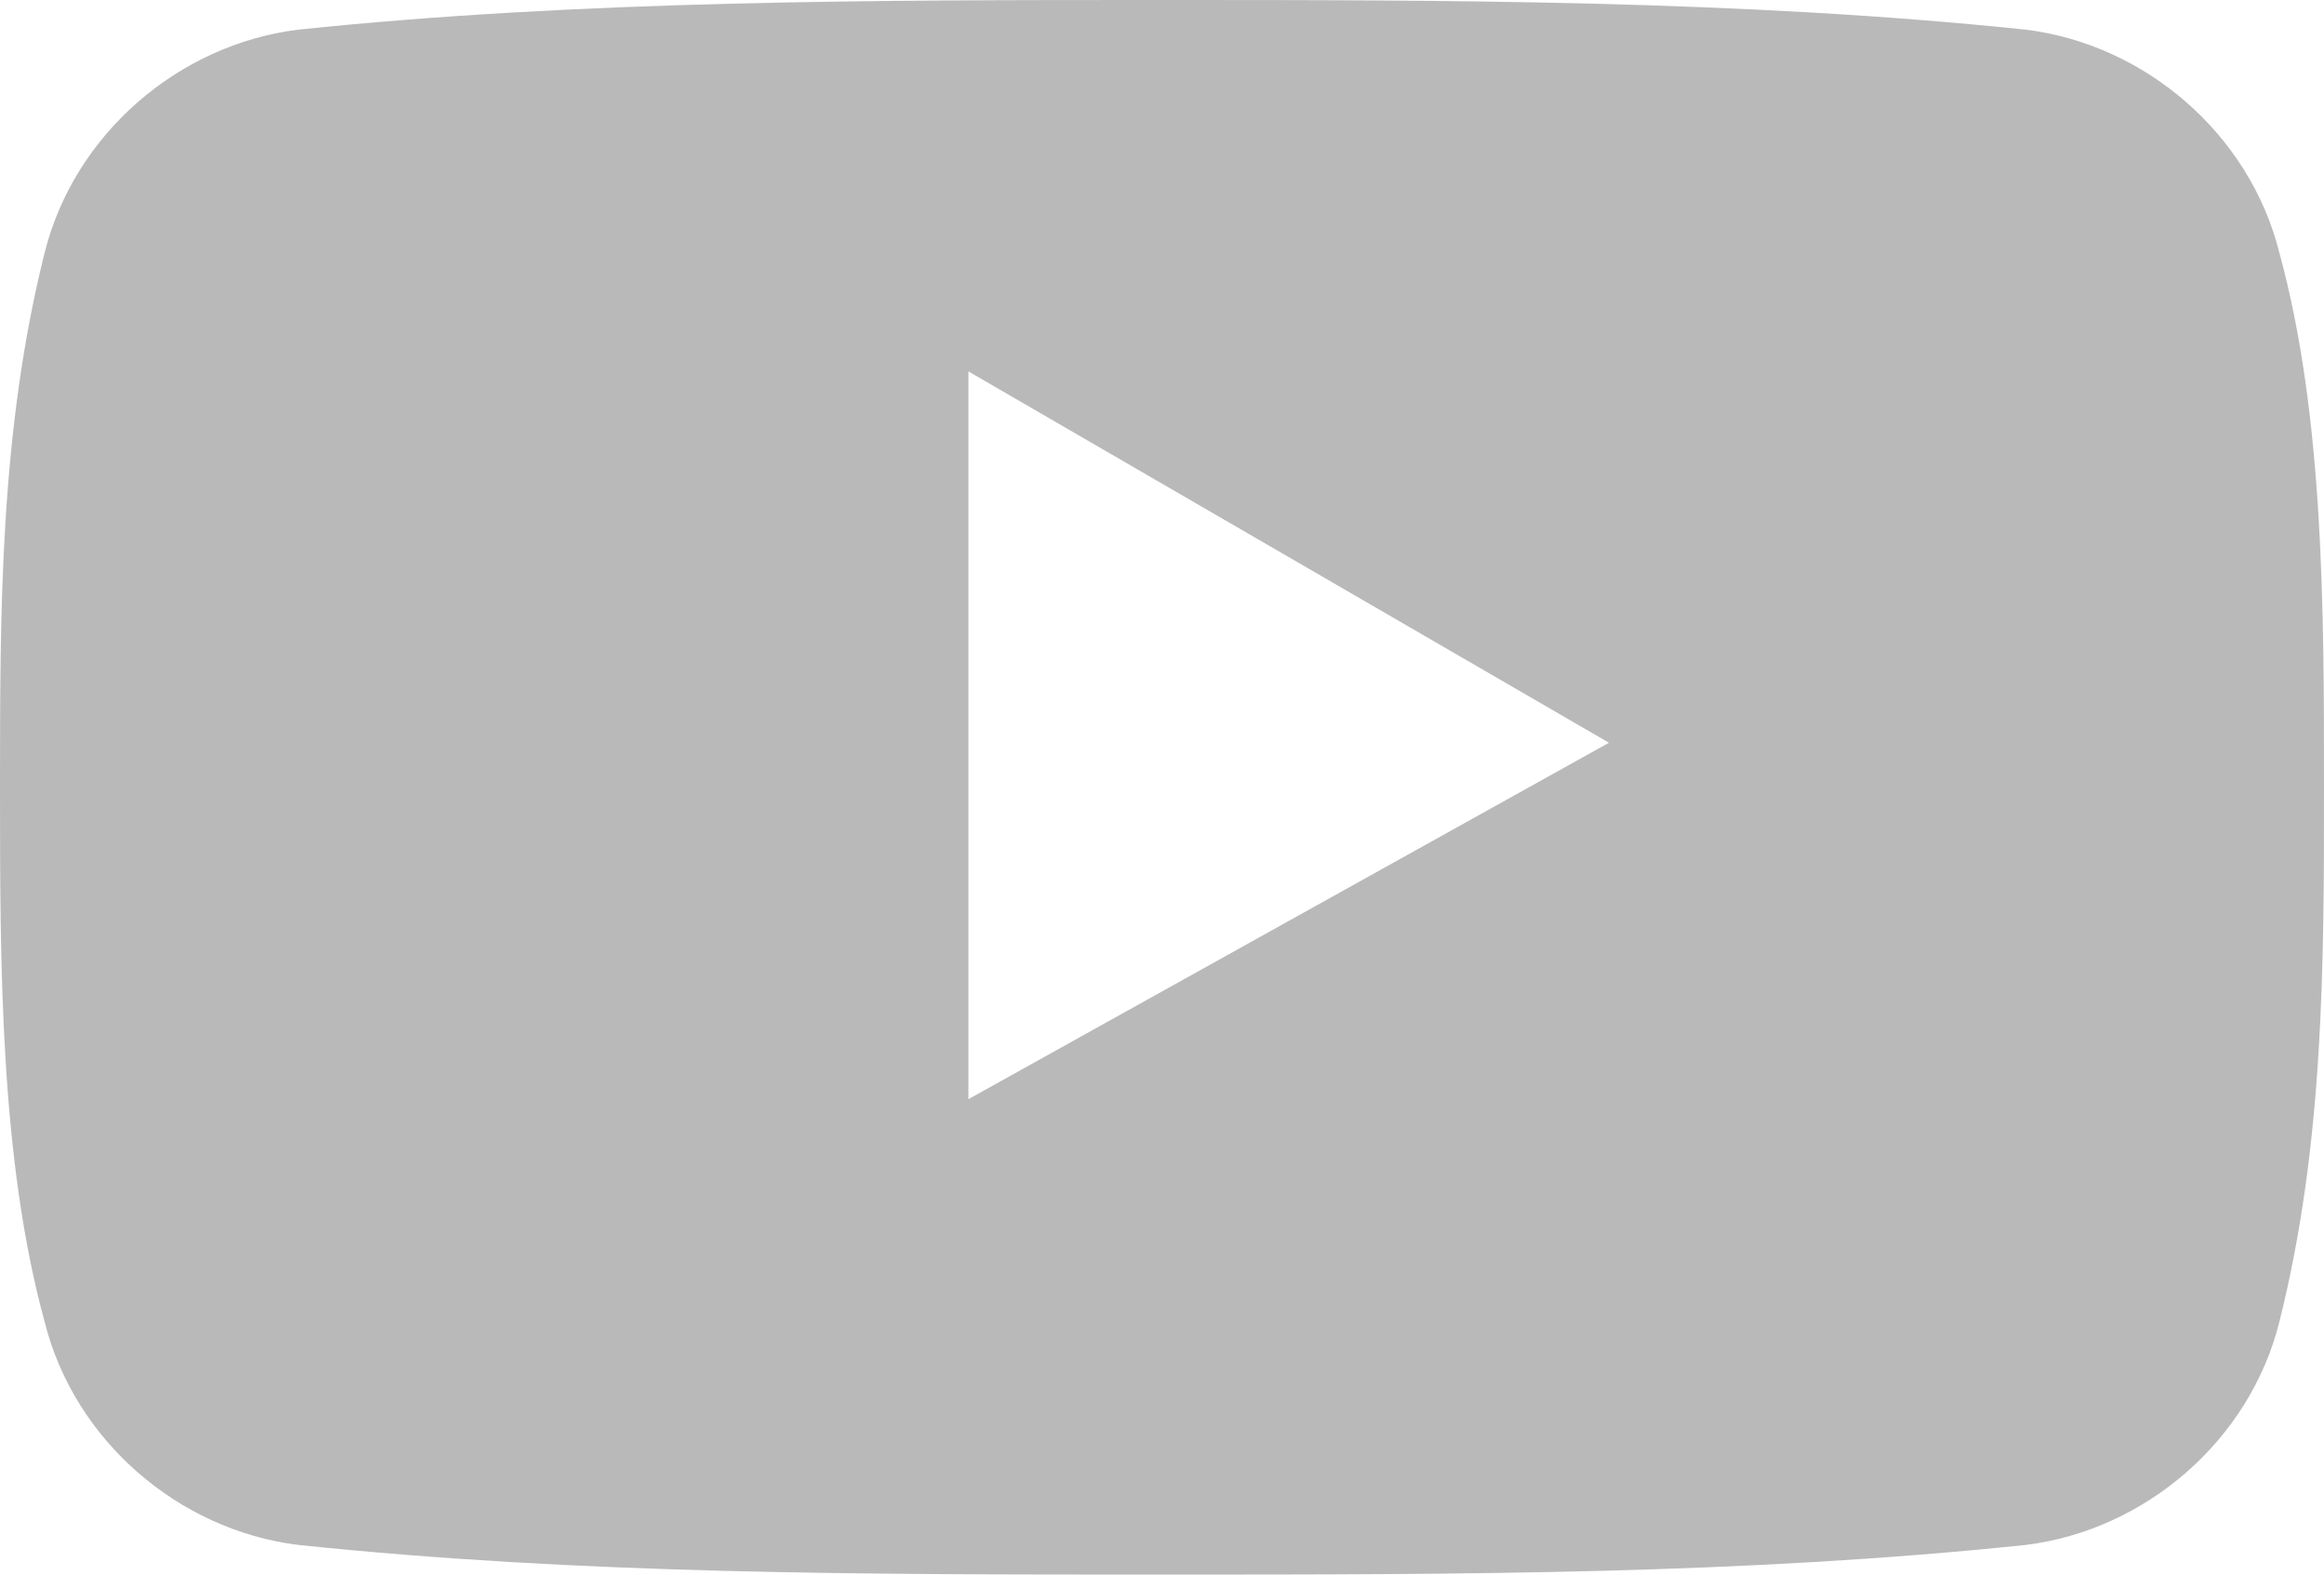
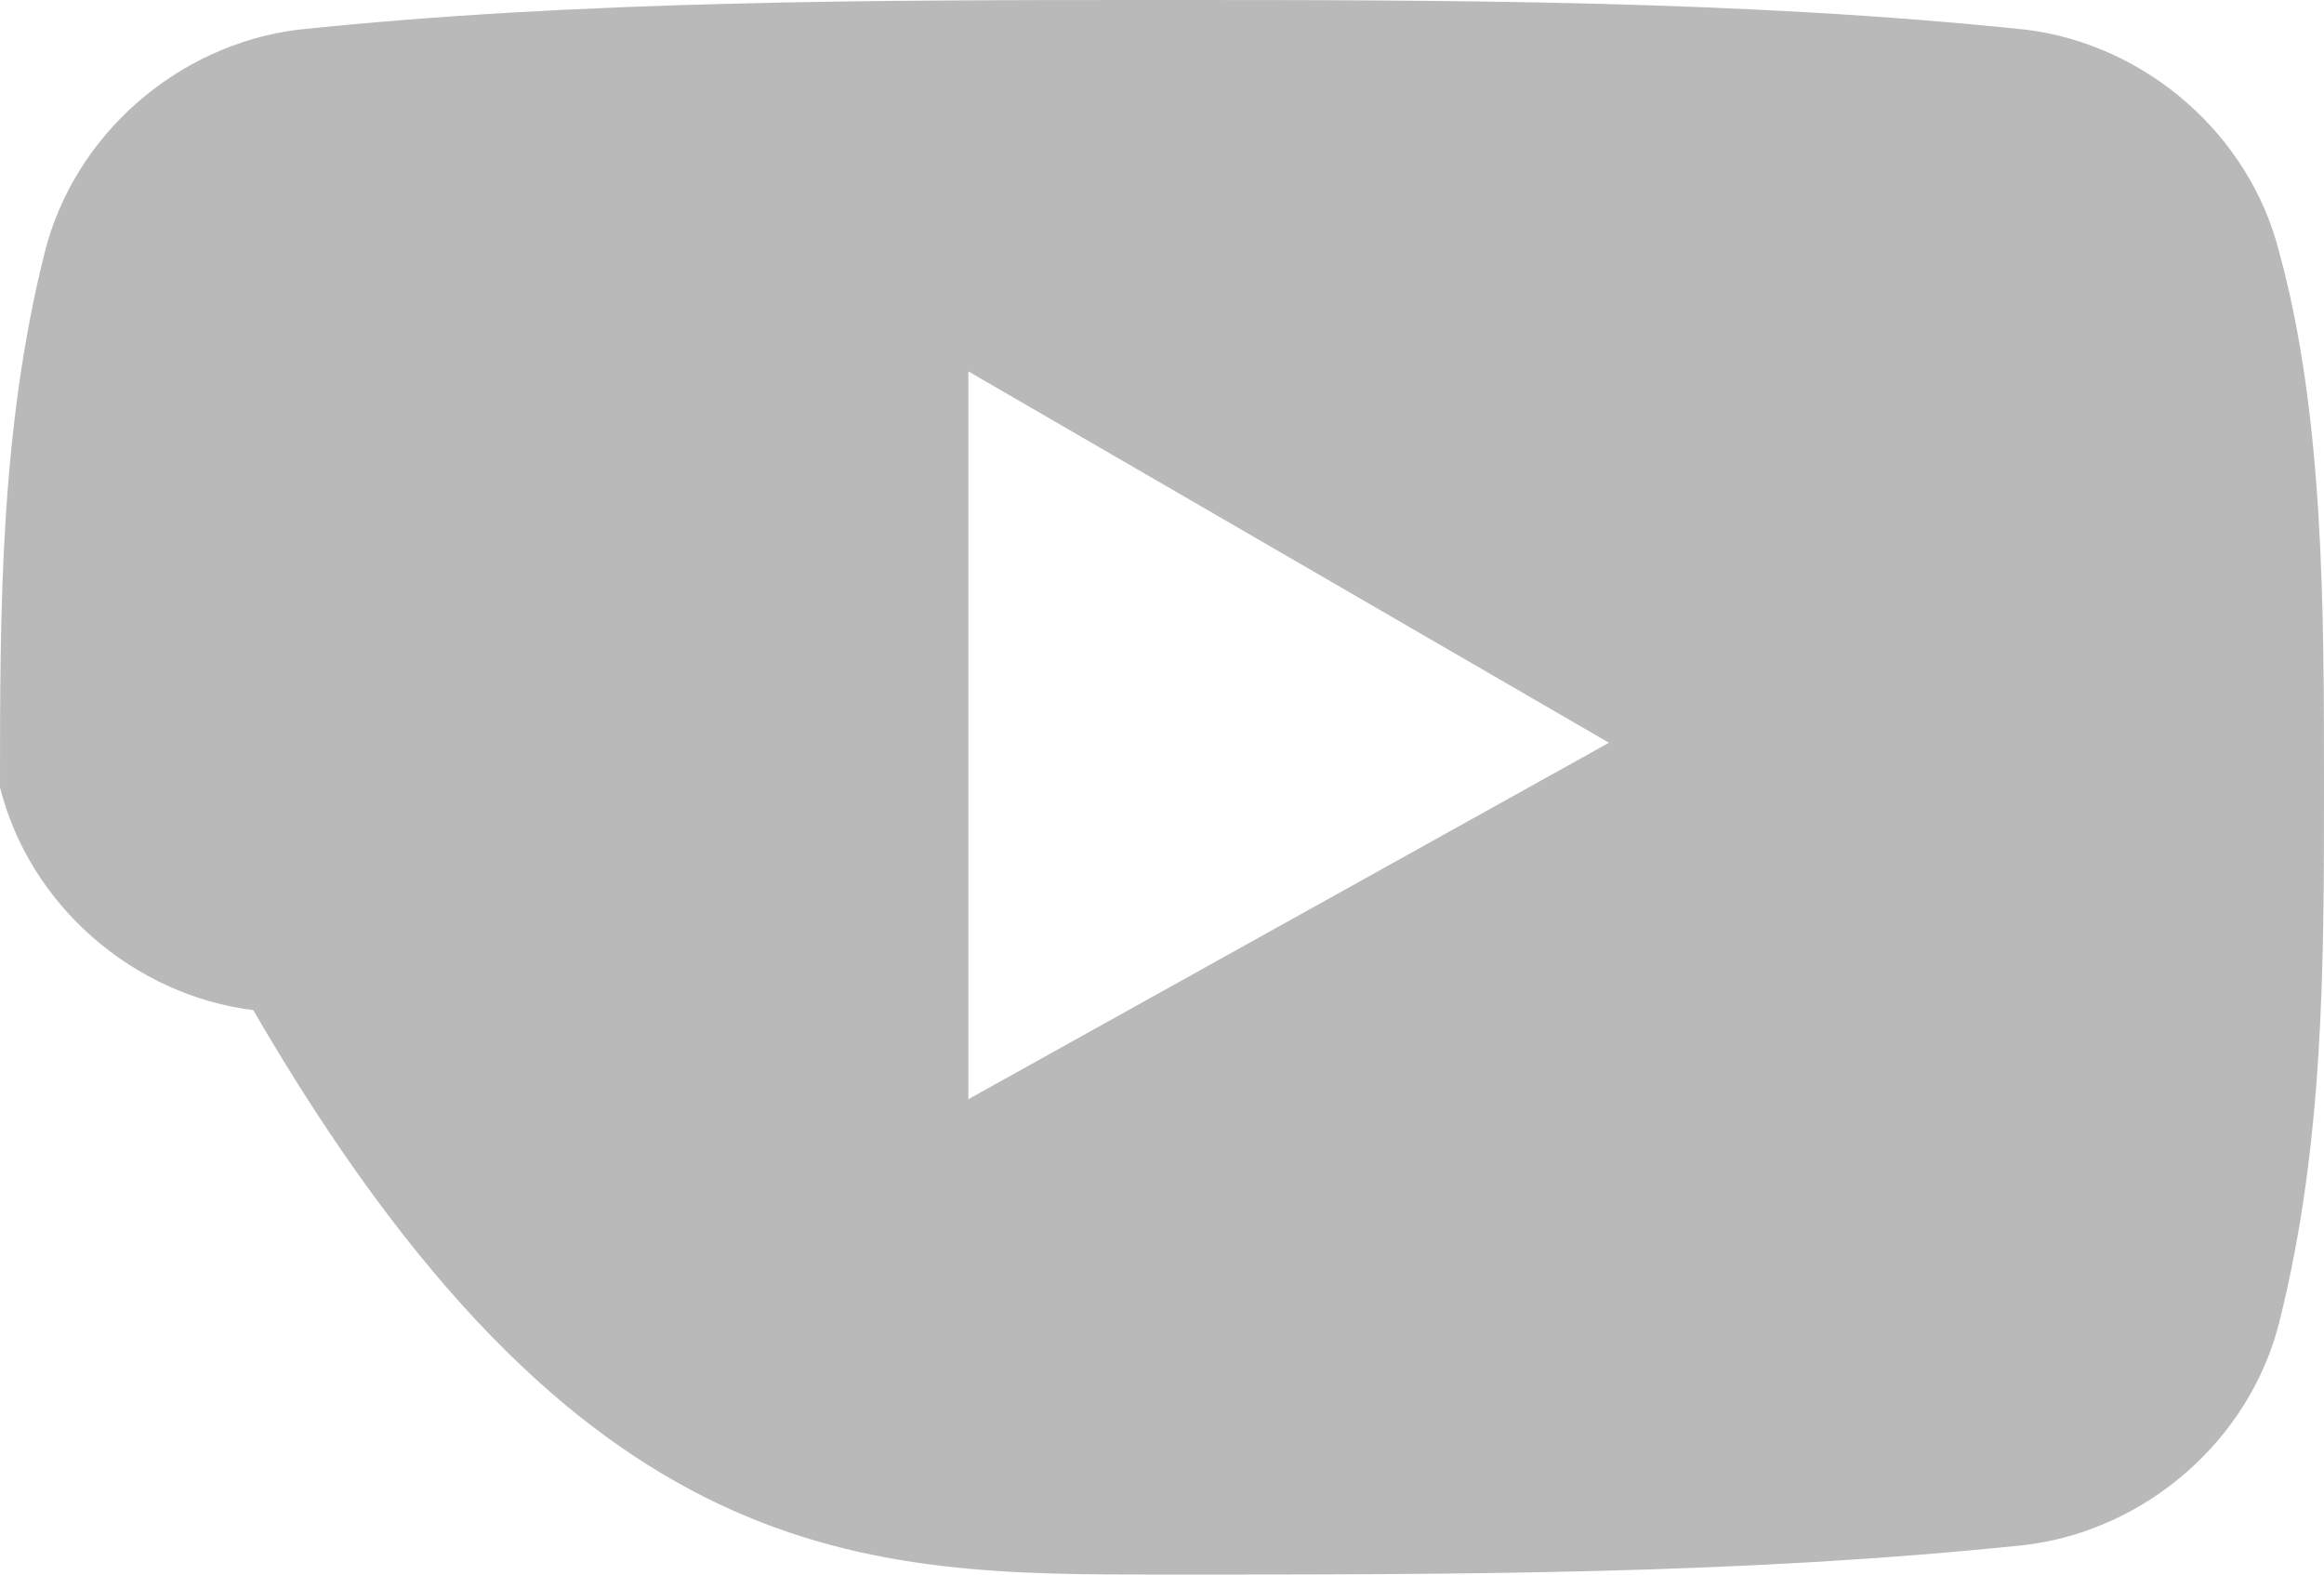
<svg xmlns="http://www.w3.org/2000/svg" width="31" height="21">
  <title>youtube</title>
  <g id="HomepageEN-v2" fill="none" fill-rule="evenodd" transform="translate(-1087 -5775)">
    <g id="Group-43" transform="translate(312 5756)" fill="#B9B9B9" fill-rule="nonzero">
      <g id="Group-42" transform="translate(0 11)">
-         <path d="M34.404 3.368C34.006 1.783 32.615.594 31.026.396 27.25 0 23.276 0 19.5 0S11.75 0 7.974.396c-1.59.198-2.98 1.387-3.378 2.972C4 5.745 4 8.123 4 10.5s0 4.953.596 7.132c.398 1.585 1.789 2.774 3.378 2.972C11.75 21 15.526 21 19.5 21s7.75 0 11.526-.396c1.59-.198 2.98-1.387 3.378-2.972C35 15.255 35 12.877 35 10.5s0-4.953-.596-7.132zM16.917 14.66V4.953l8.545 4.953-8.545 4.754z" transform="translate(771 8)" id="youtube" />
+         <path d="M34.404 3.368C34.006 1.783 32.615.594 31.026.396 27.25 0 23.276 0 19.5 0S11.75 0 7.974.396c-1.59.198-2.98 1.387-3.378 2.972C4 5.745 4 8.123 4 10.5c.398 1.585 1.789 2.774 3.378 2.972C11.75 21 15.526 21 19.5 21s7.75 0 11.526-.396c1.59-.198 2.98-1.387 3.378-2.972C35 15.255 35 12.877 35 10.5s0-4.953-.596-7.132zM16.917 14.66V4.953l8.545 4.953-8.545 4.754z" transform="translate(771 8)" id="youtube" />
      </g>
    </g>
  </g>
</svg>